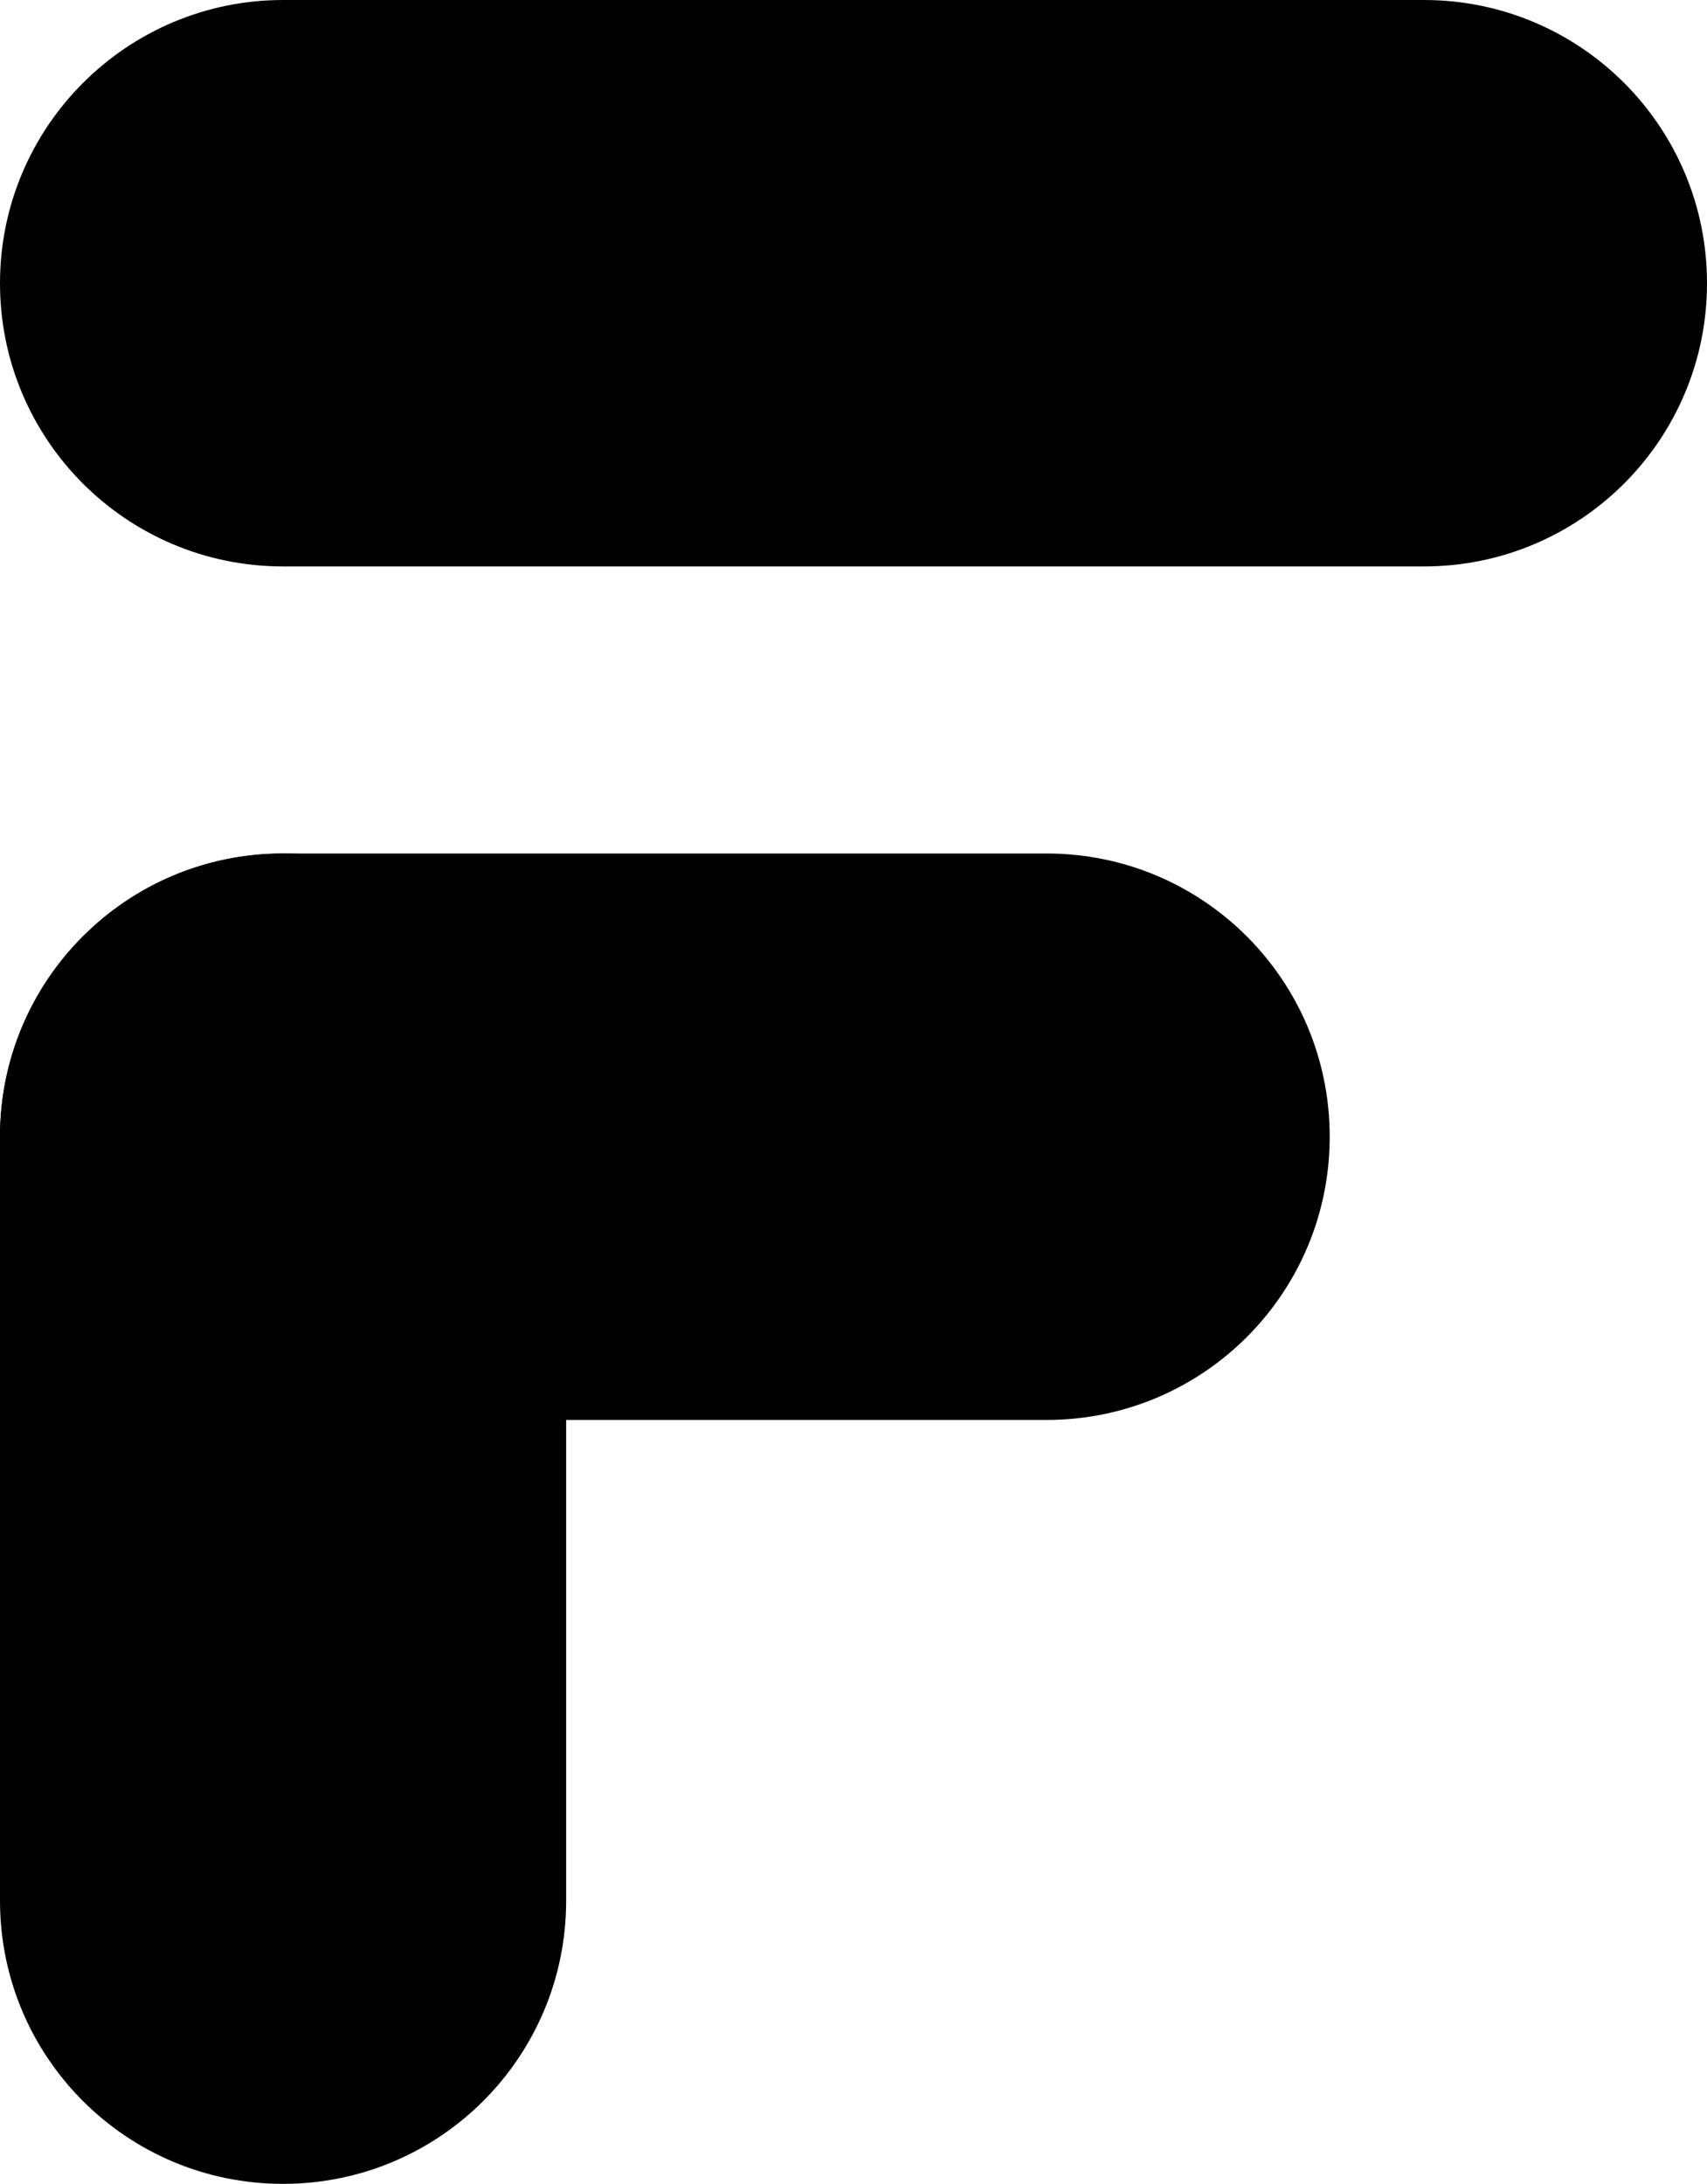
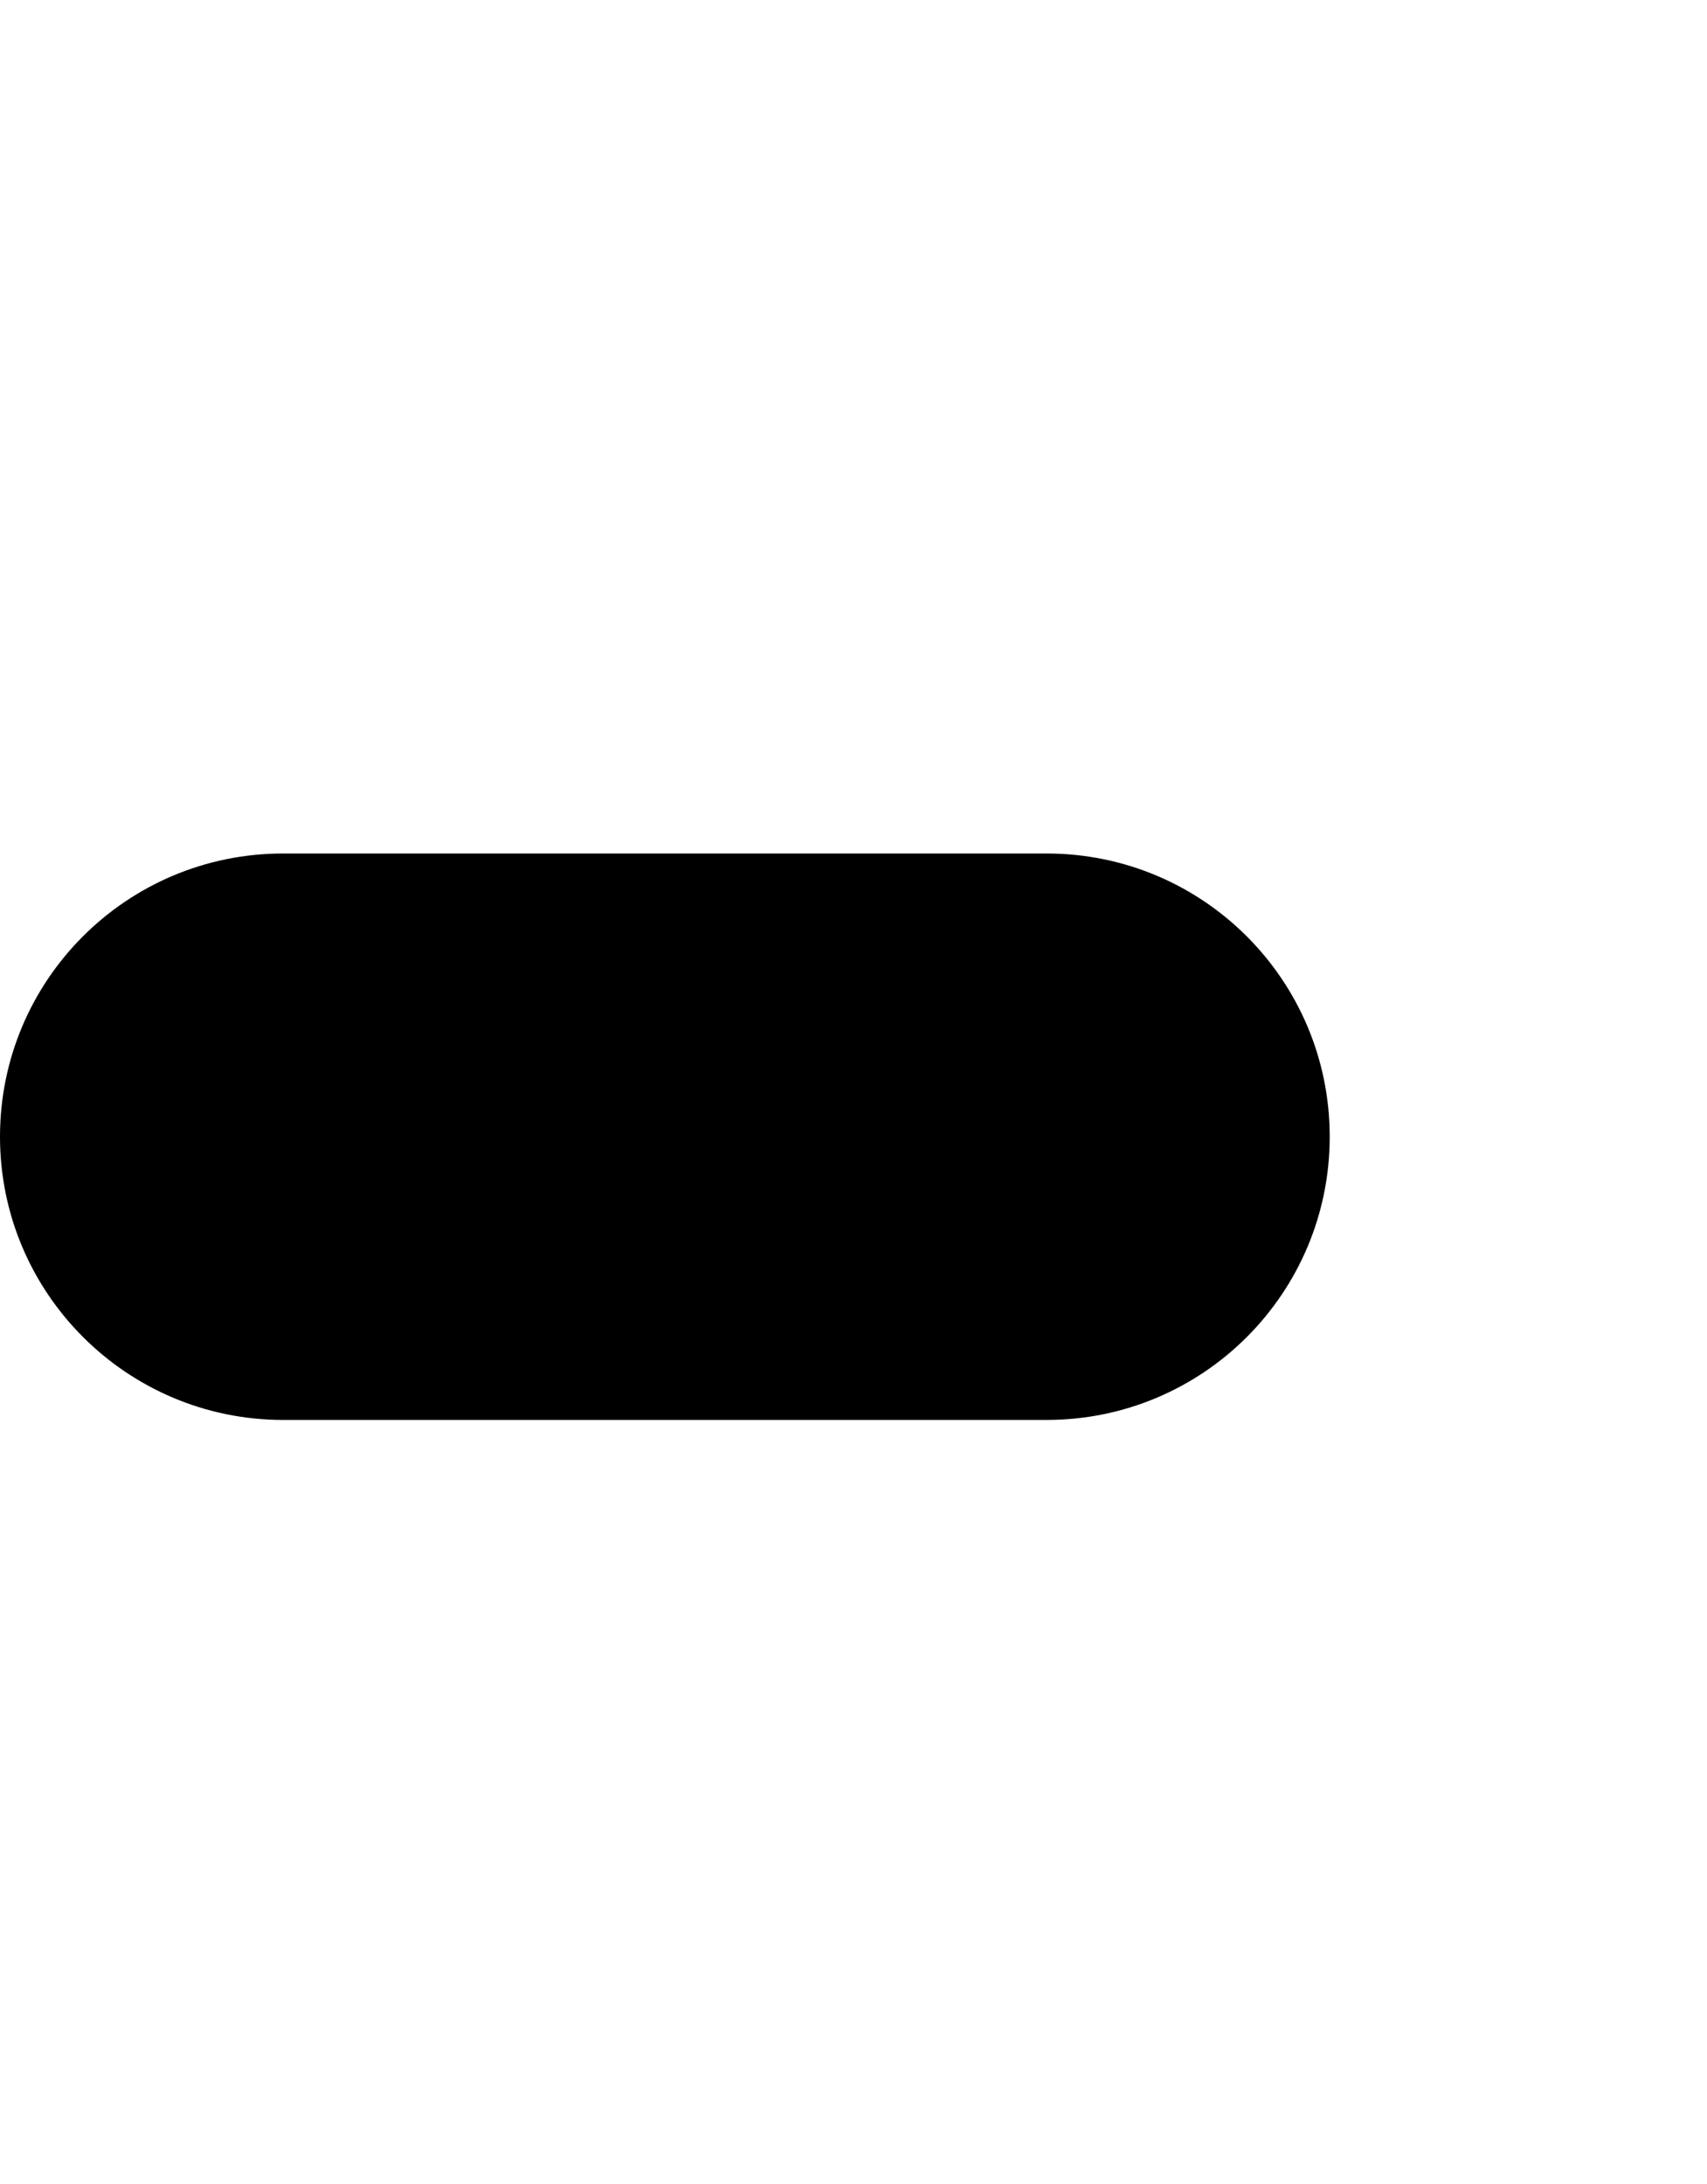
<svg xmlns="http://www.w3.org/2000/svg" version="1.1" id="Layer_1" x="0px" y="0px" style="enable-background:new 0 0 512 512;" xml:space="preserve" viewBox="55.8 0 400.4 512">
  <g>
-     <path d="M122.2,0h267.6c36.7,0,66.4,29.7,66.4,66.4v0c0,36.7-29.7,66.4-66.4,66.4H122.2c-36.7,0-66.4-29.7-66.4-66.4v0   C55.8,29.7,85.6,0,122.2,0z" />
    <path d="M55.8,266.5c0-36.7,29.7-66.4,66.4-66.4h179.1c36.7,0,66.4,29.7,66.4,66.4l0,0c0,36.7-29.7,66.4-66.4,66.4H122.2   C85.6,332.9,55.8,303.2,55.8,266.5L55.8,266.5z" />
-     <path d="M122.2,512c-36.7,0-66.4-29.7-66.4-66.4V266.5c0-36.7,29.7-66.4,66.4-66.4l0,0c36.7,0,66.4,29.7,66.4,66.4v179.1   C188.6,482.3,158.9,512,122.2,512L122.2,512z" />
  </g>
</svg>